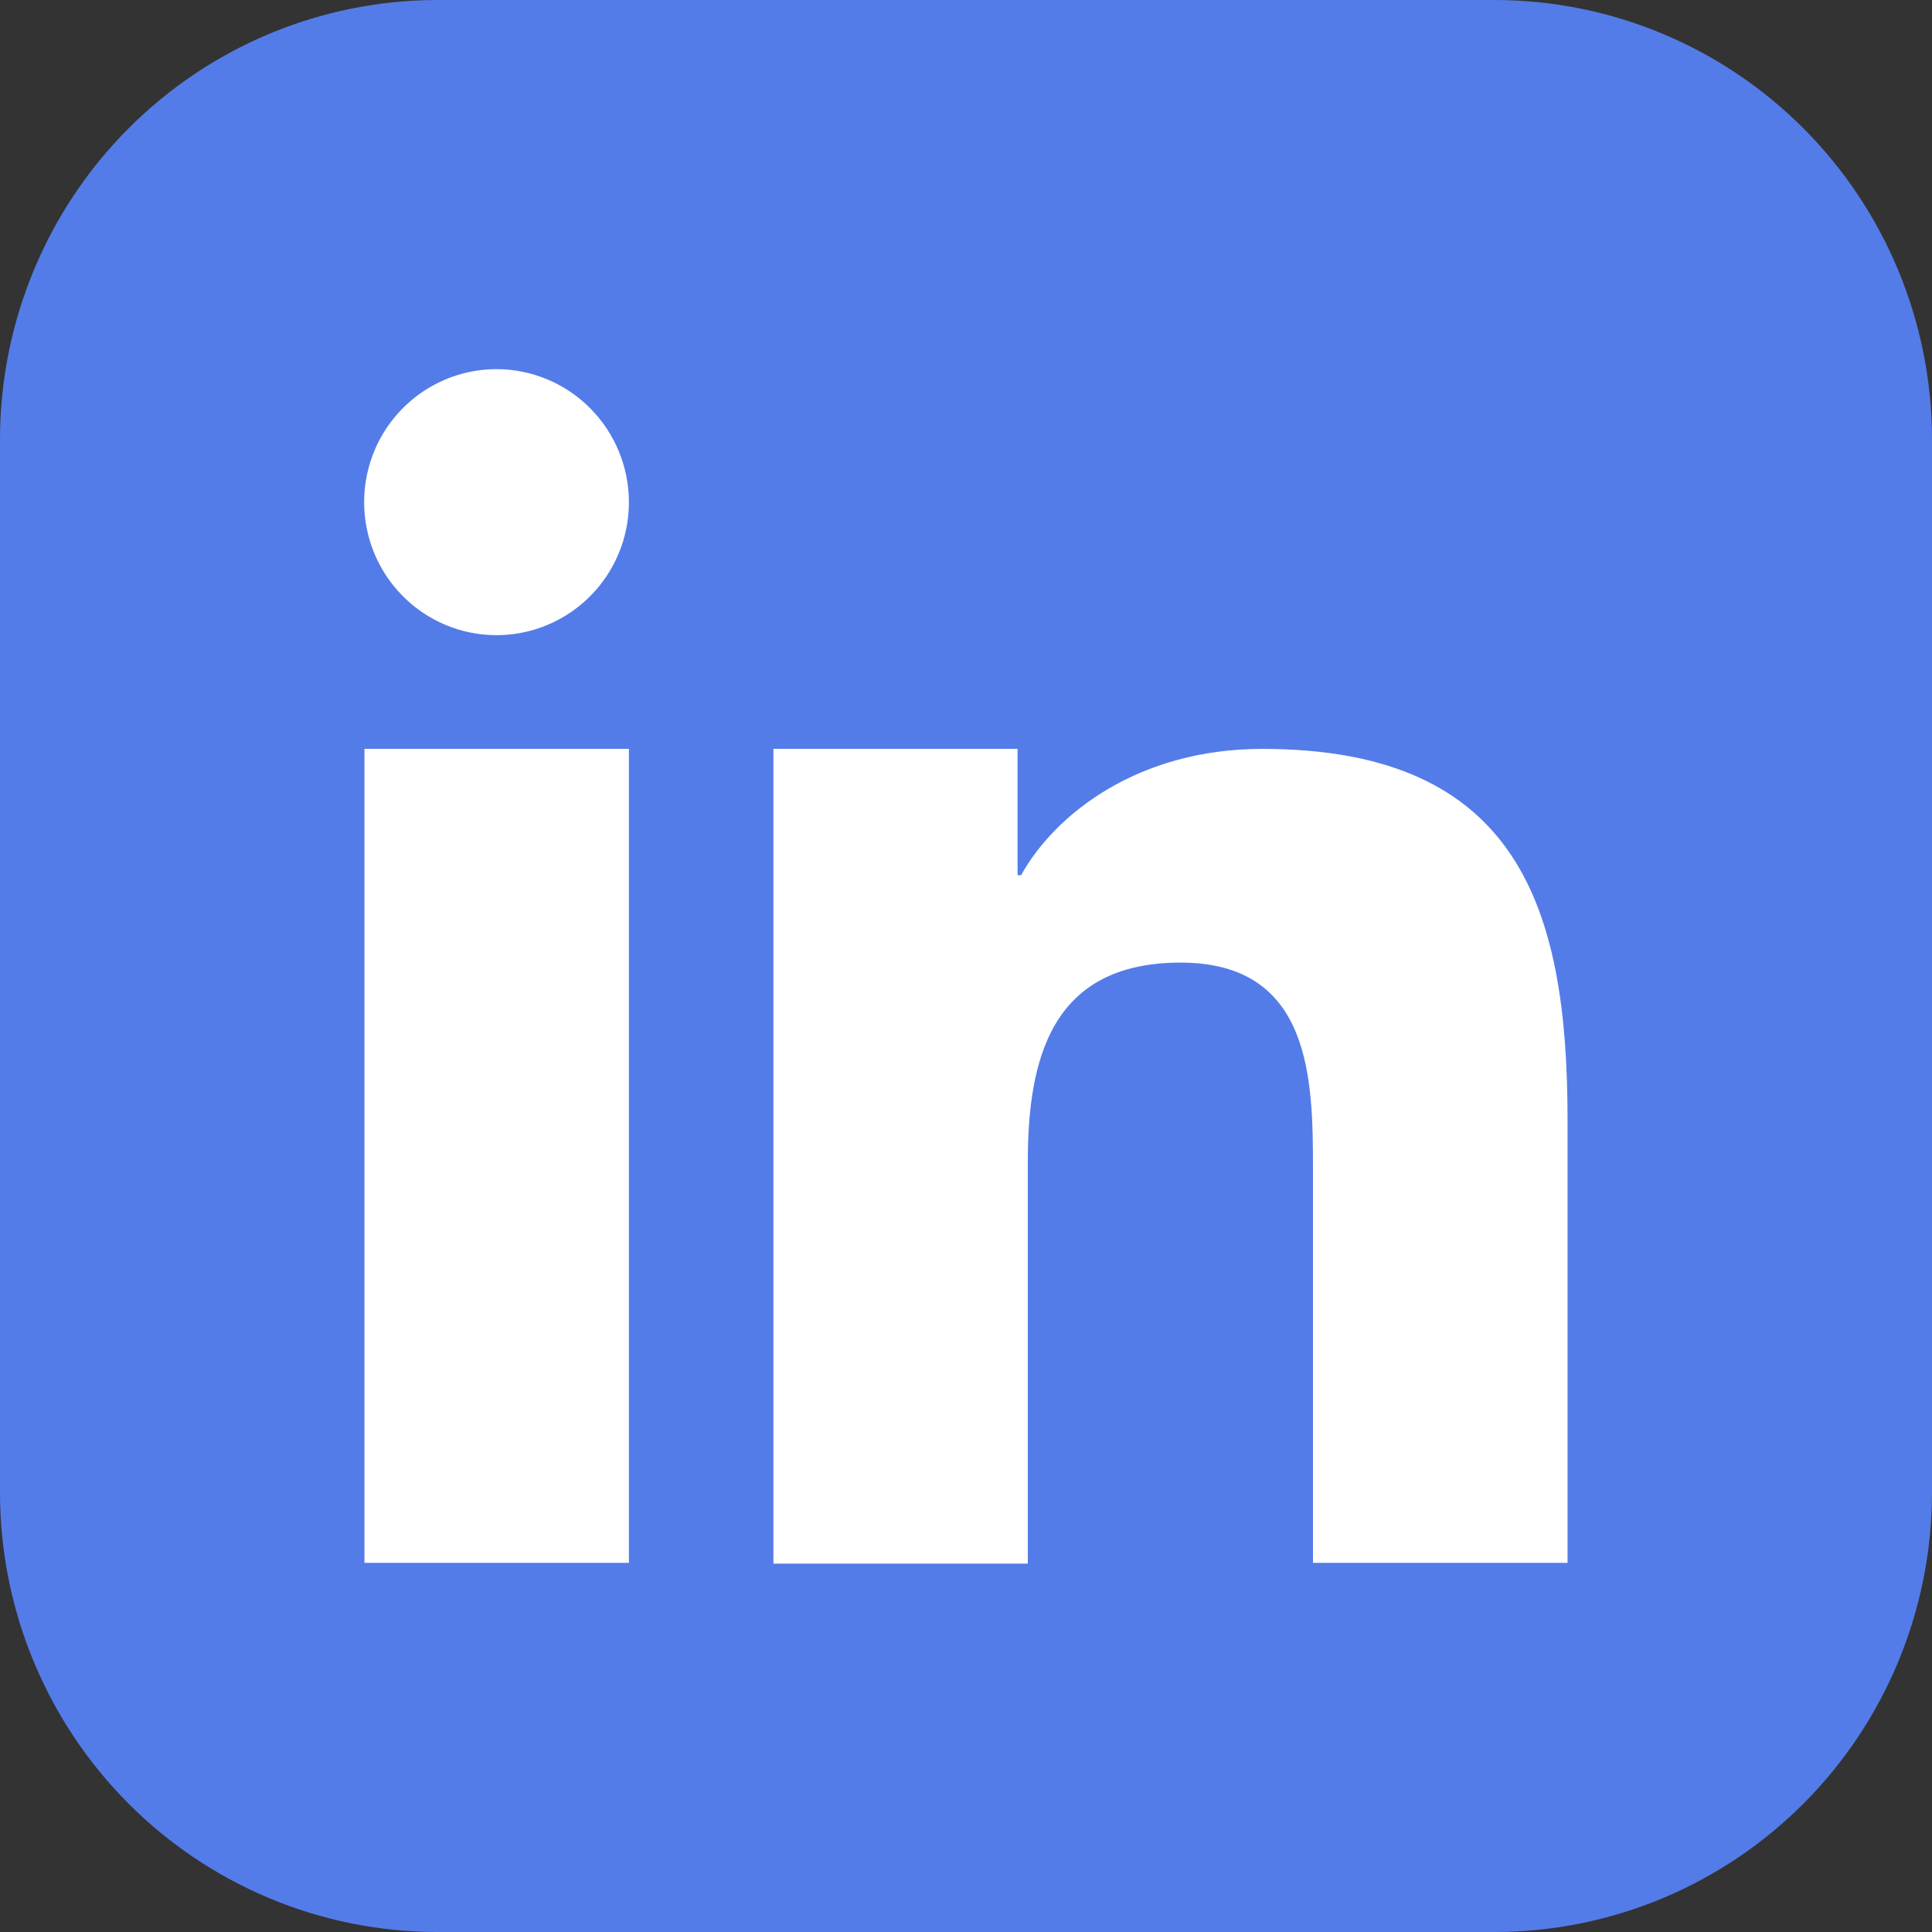
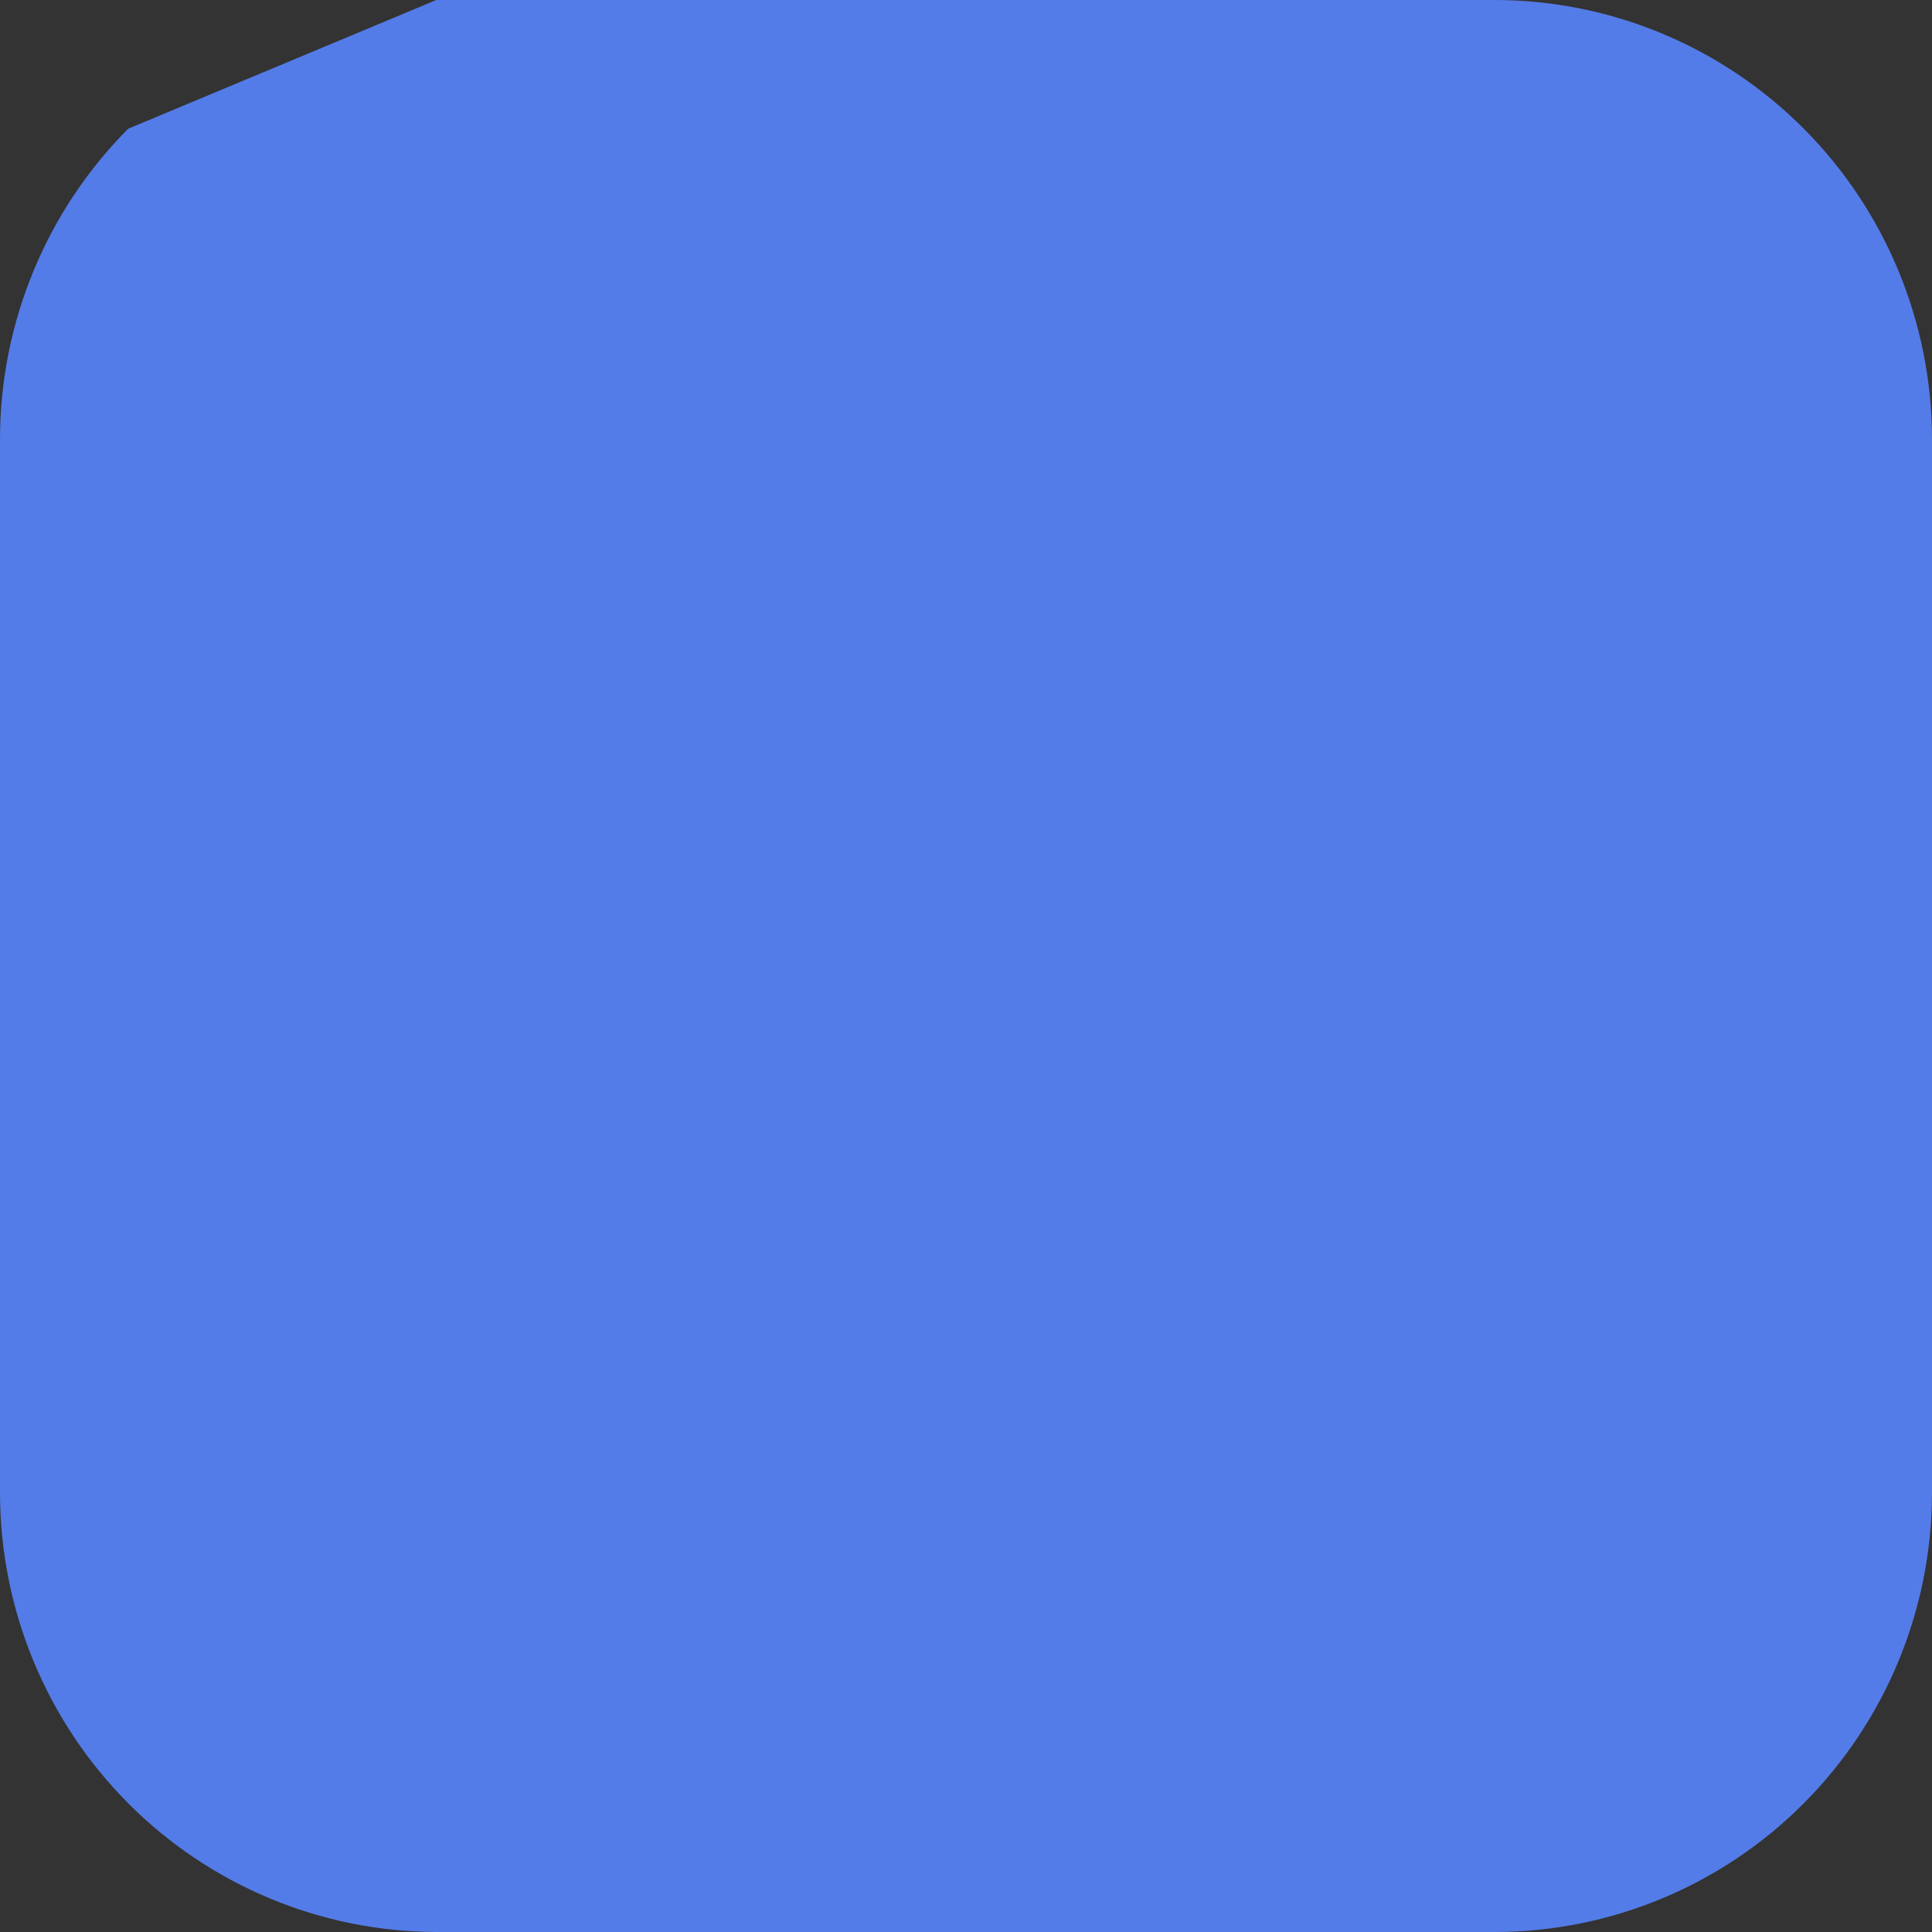
<svg xmlns="http://www.w3.org/2000/svg" width="80" height="80" viewBox="0 0 80 80" fill="none">
  <rect x="0" y="0" width="80" height="80" fill="#333333" stroke="none" />
-   <path fill-rule="evenodd" clip-rule="evenodd" d="M18.066 0H61.934C66.721 0.014 71.308 1.931 74.693 5.331C78.078 8.732 79.986 13.341 80 18.151V61.856C79.984 66.664 78.076 71.271 74.691 74.671C71.306 78.07 66.72 79.986 61.934 80H18.066C13.28 79.986 8.694 78.07 5.309 74.671C1.924 71.271 0.015 66.664 0 61.856V18.151C0.014 13.341 1.922 8.732 5.307 5.331C8.692 1.931 13.279 0.014 18.066 0Z" fill="#547CE8" />
-   <path fill-rule="evenodd" clip-rule="evenodd" d="M32.025 31.01H42.135V36.242H42.279C43.691 33.704 47.129 31.01 52.266 31.01C62.936 31.01 64.909 37.681 64.909 46.361V64.714H54.368V48.401C54.368 44.667 54.29 39.859 48.887 39.859C43.483 39.859 42.559 43.921 42.559 48.133V64.747H32.025V31.01ZM26.042 20.793C26.042 21.882 25.72 22.947 25.118 23.853C24.515 24.758 23.659 25.464 22.658 25.881C21.656 26.298 20.554 26.407 19.491 26.195C18.427 25.982 17.45 25.457 16.684 24.687C15.917 23.917 15.395 22.936 15.184 21.867C14.972 20.799 15.081 19.692 15.495 18.685C15.91 17.679 16.613 16.819 17.514 16.214C18.416 15.609 19.476 15.286 20.56 15.286C22.013 15.287 23.407 15.868 24.434 16.901C25.462 17.933 26.04 19.333 26.042 20.793ZM15.091 31.01H26.042V64.714H15.091V31.01Z" fill="white" />
+   <path fill-rule="evenodd" clip-rule="evenodd" d="M18.066 0H61.934C66.721 0.014 71.308 1.931 74.693 5.331C78.078 8.732 79.986 13.341 80 18.151V61.856C79.984 66.664 78.076 71.271 74.691 74.671C71.306 78.07 66.72 79.986 61.934 80H18.066C13.28 79.986 8.694 78.07 5.309 74.671C1.924 71.271 0.015 66.664 0 61.856V18.151C0.014 13.341 1.922 8.732 5.307 5.331Z" fill="#547CE8" />
</svg>